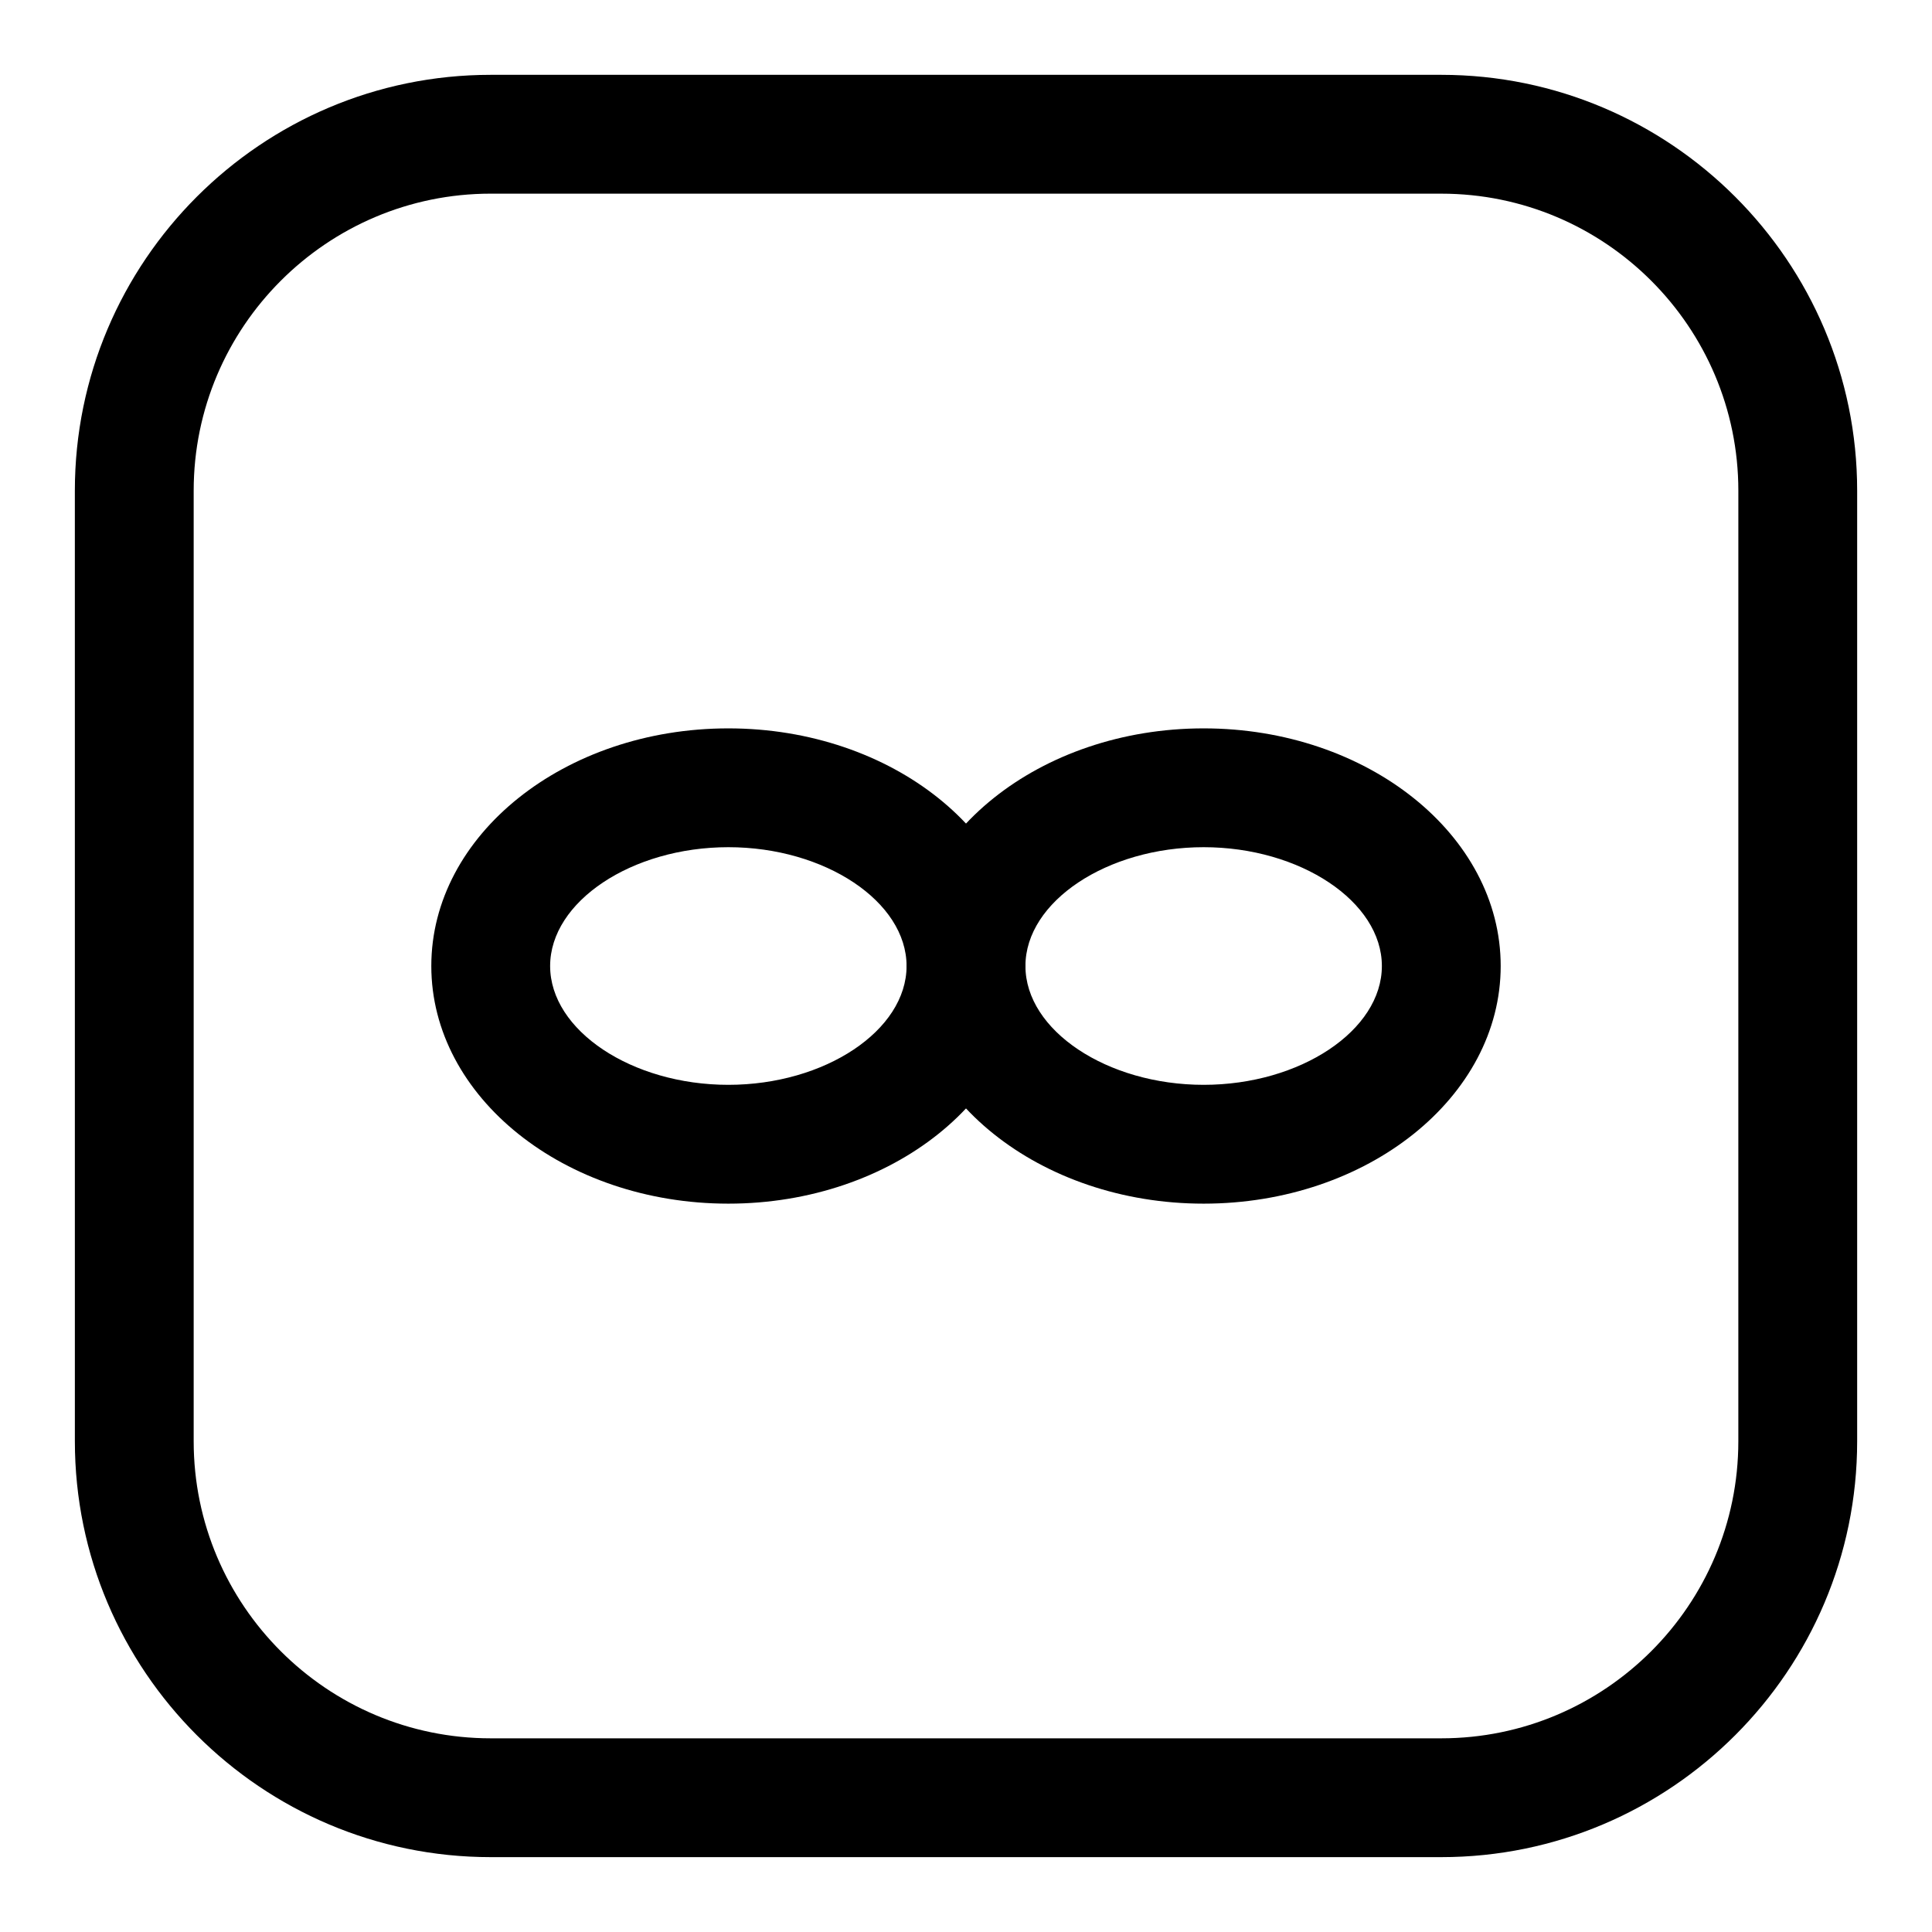
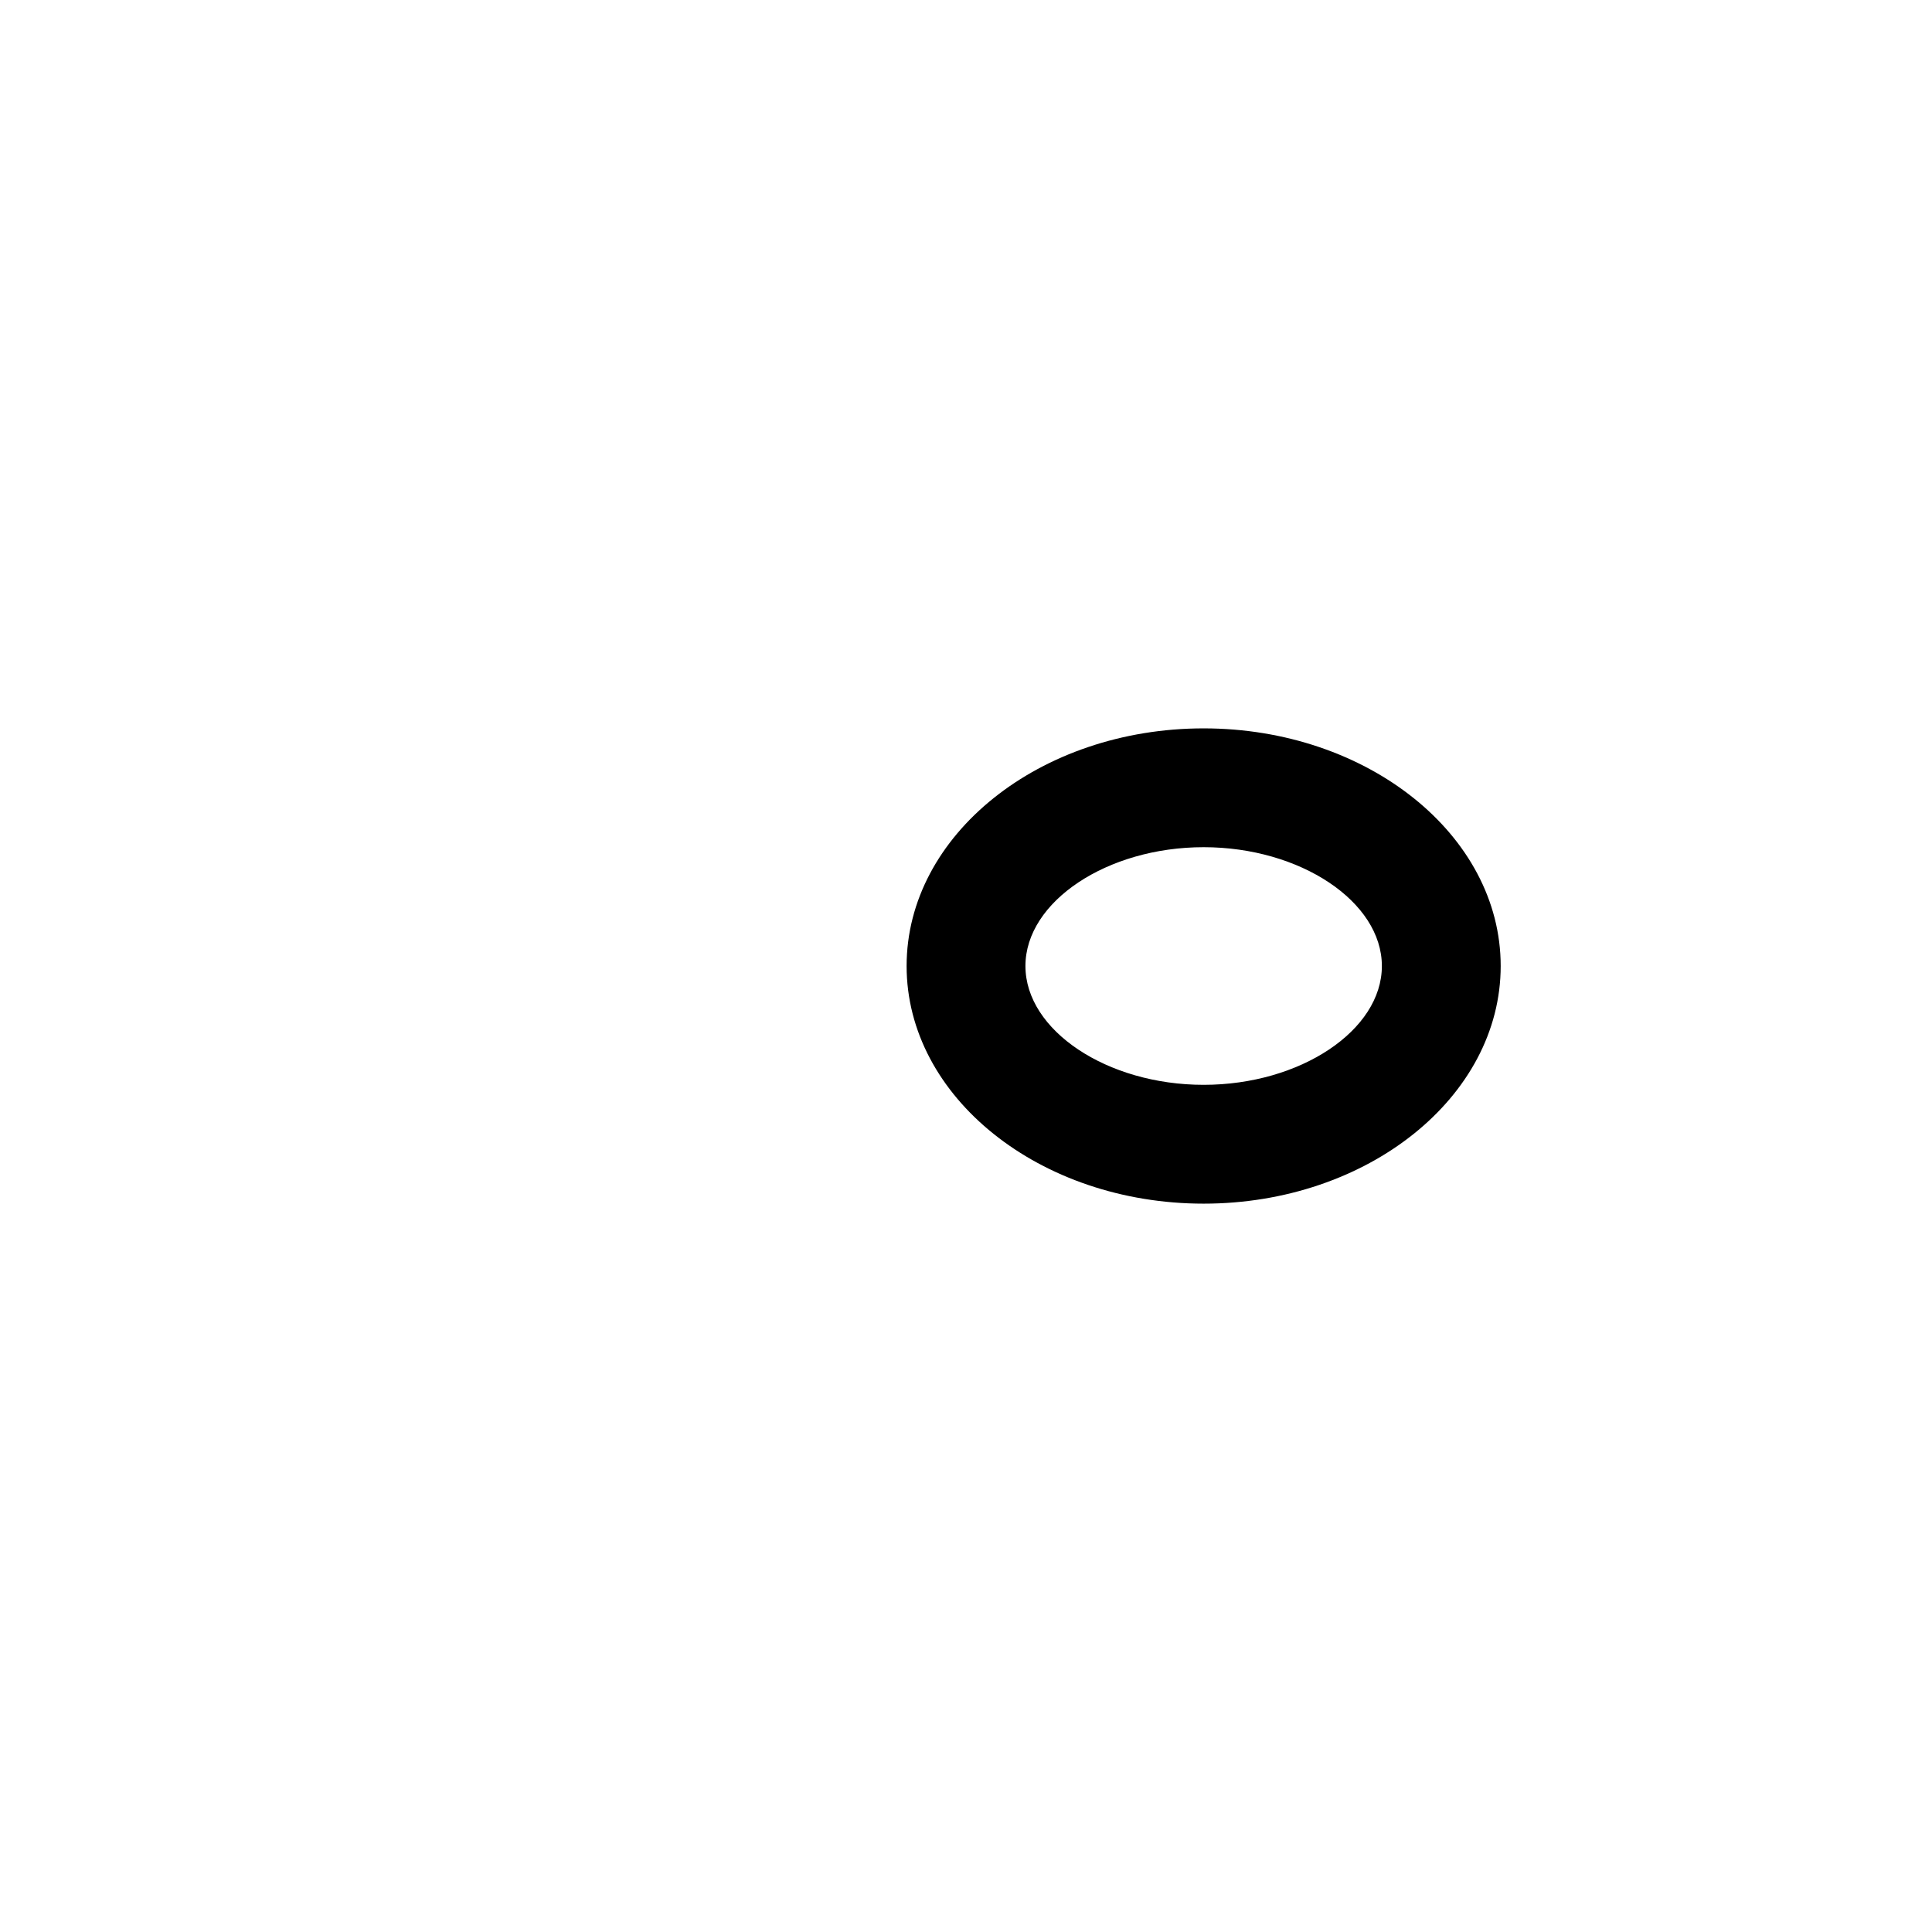
<svg xmlns="http://www.w3.org/2000/svg" fill="#000000" width="800px" height="800px" version="1.1" viewBox="144 144 512 512">
  <g>
-     <path d="m525.95 636.16h-251.9c-60.773 0-110.21-49.438-110.21-110.21l-0.004-251.91c0-60.773 49.438-110.21 110.21-110.21h251.91c60.758 0 110.21 49.438 110.21 110.21v251.91c0.004 60.77-49.449 110.21-110.21 110.21zm-251.9-440.84c-43.406 0-78.723 35.316-78.723 78.723v251.91c0 43.406 35.312 78.719 78.719 78.719h251.91c43.406 0 78.719-35.312 78.719-78.719l0.004-251.91c0-43.406-35.312-78.719-78.719-78.719z" />
-     <path d="m337.02 462.98c-43.406 0-78.719-28.246-78.719-62.977s35.312-62.977 78.719-62.977 78.719 28.246 78.719 62.977-35.312 62.977-78.719 62.977zm0-94.465c-25.602 0-47.23 14.422-47.23 31.488s21.633 31.488 47.23 31.488c25.602 0 47.23-14.422 47.23-31.488s-21.633-31.488-47.23-31.488z" />
    <path d="m462.98 462.98c-43.406 0-78.719-28.246-78.719-62.977s35.312-62.977 78.719-62.977 78.719 28.246 78.719 62.977-35.312 62.977-78.719 62.977zm0-94.465c-25.602 0-47.23 14.422-47.23 31.488s21.633 31.488 47.23 31.488c25.602 0 47.23-14.422 47.23-31.488s-21.633-31.488-47.23-31.488z" />
  </g>
</svg>